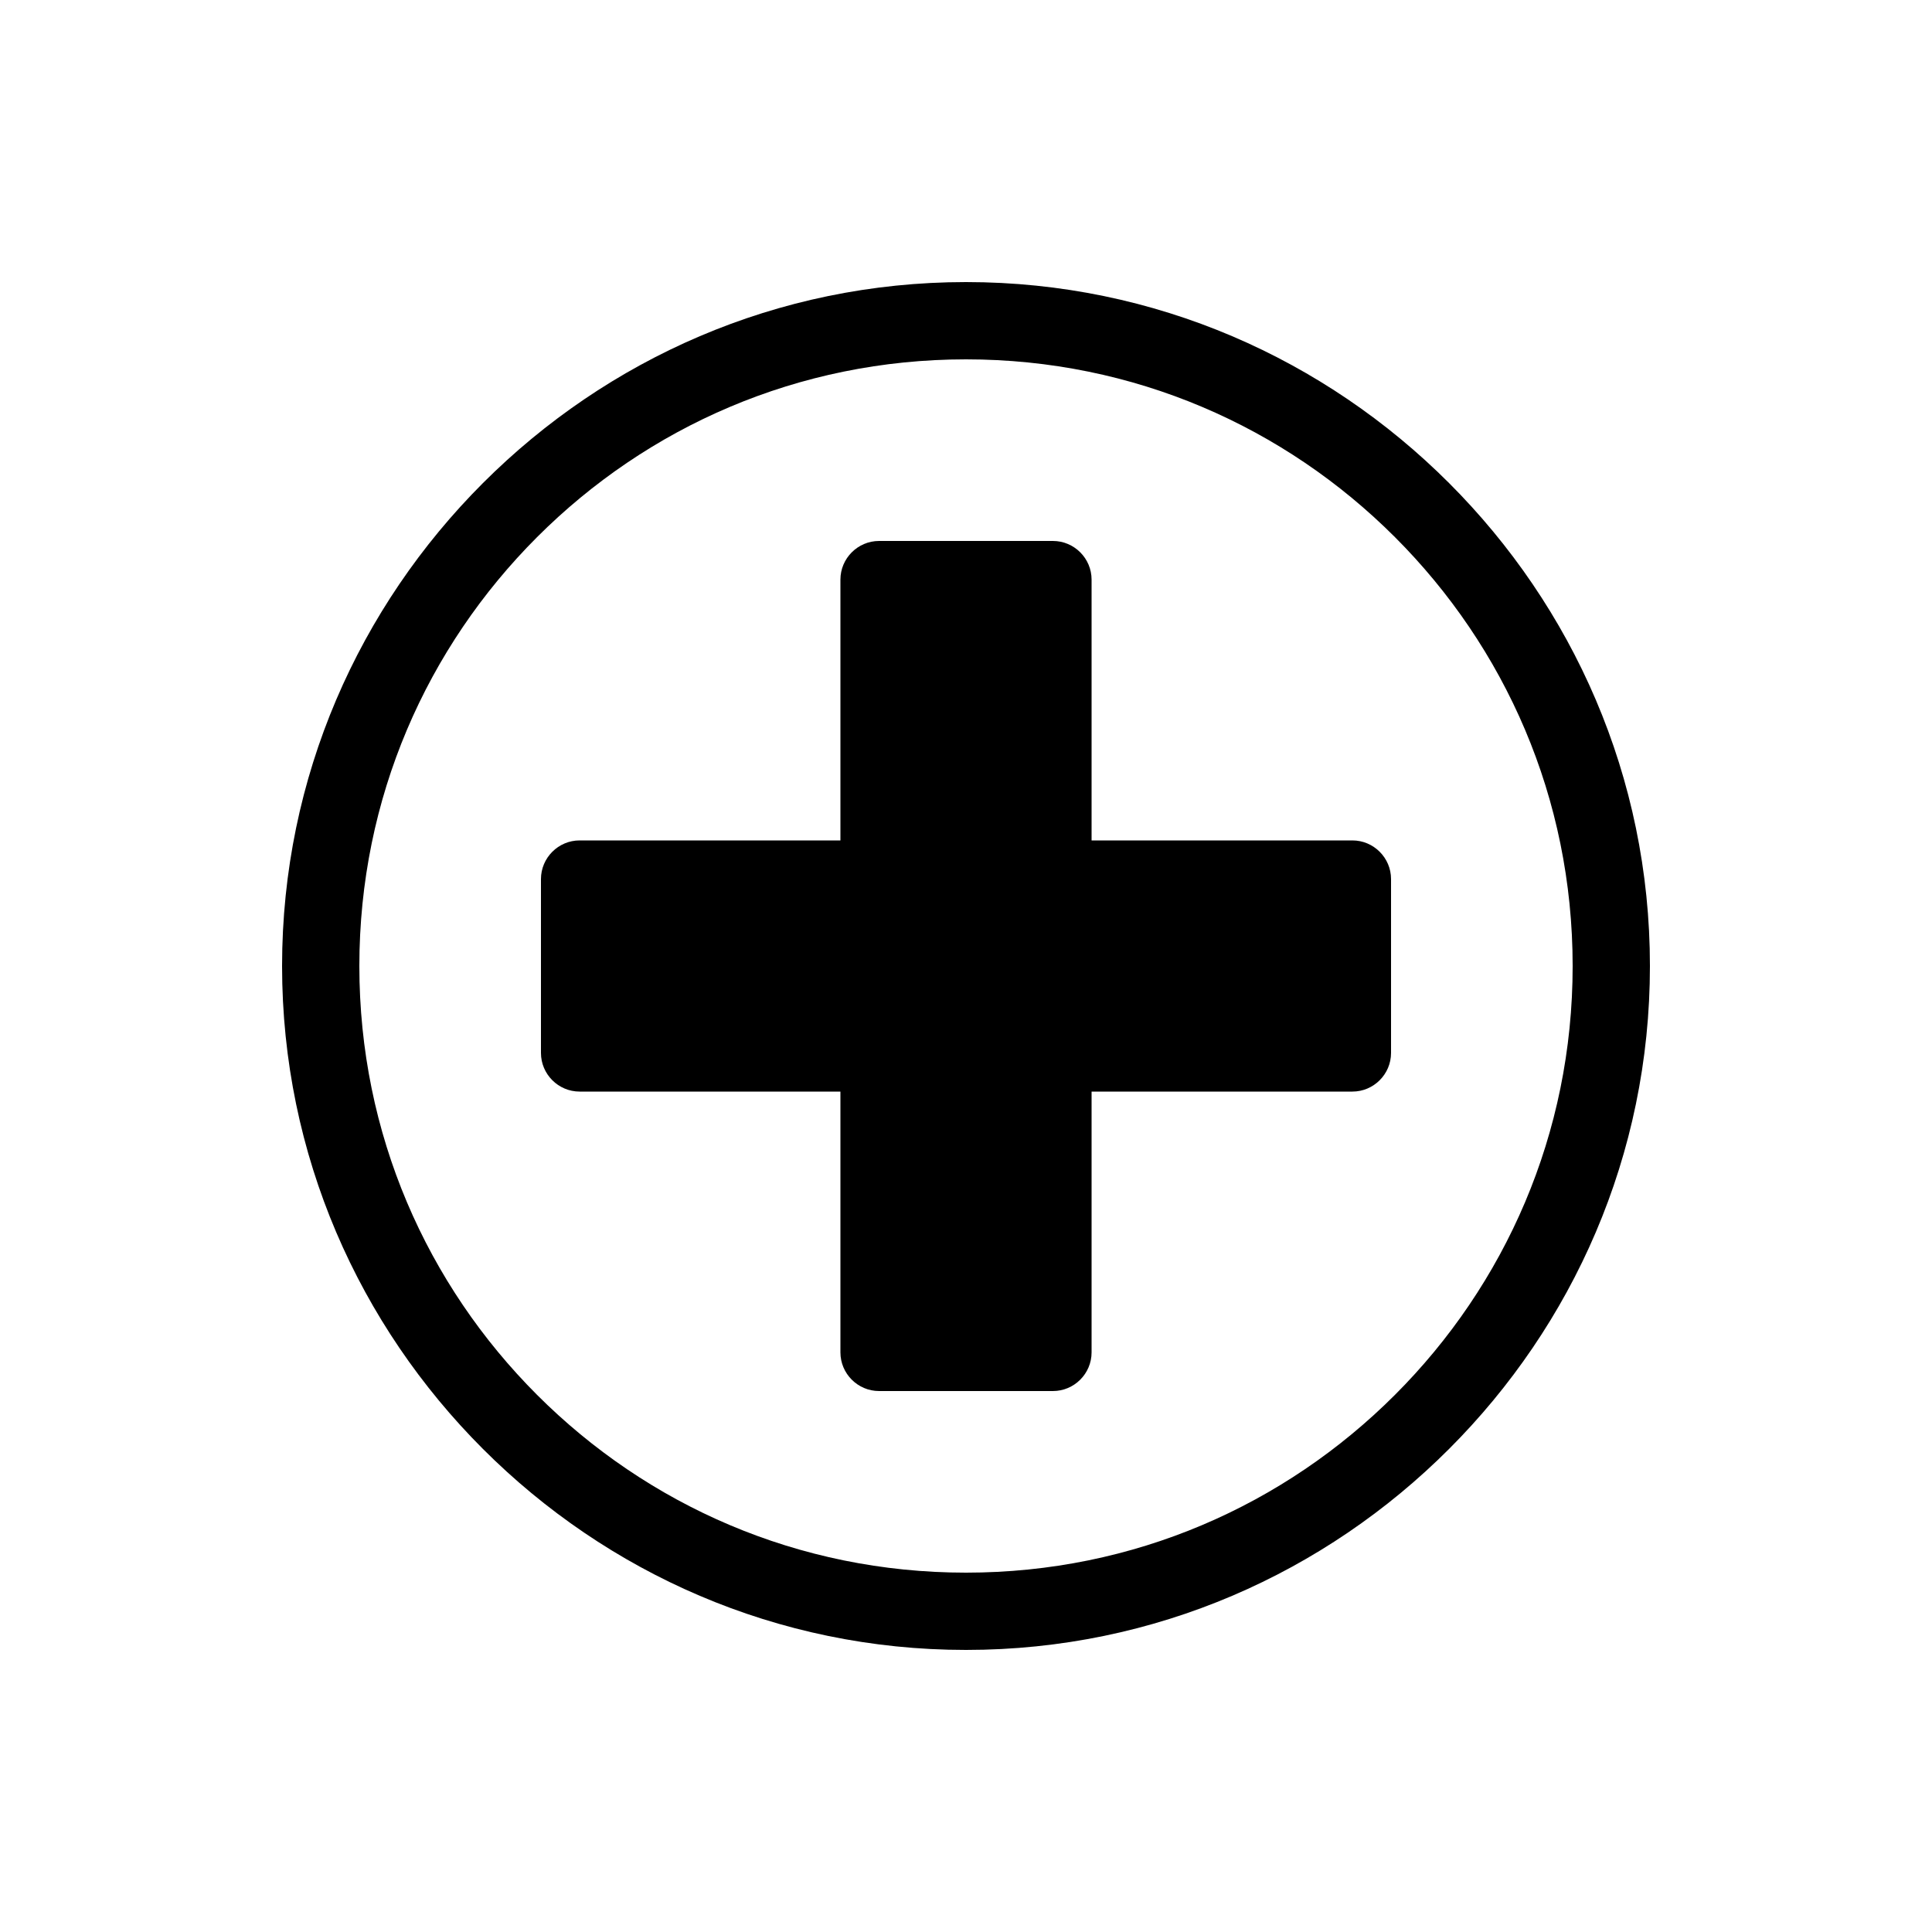
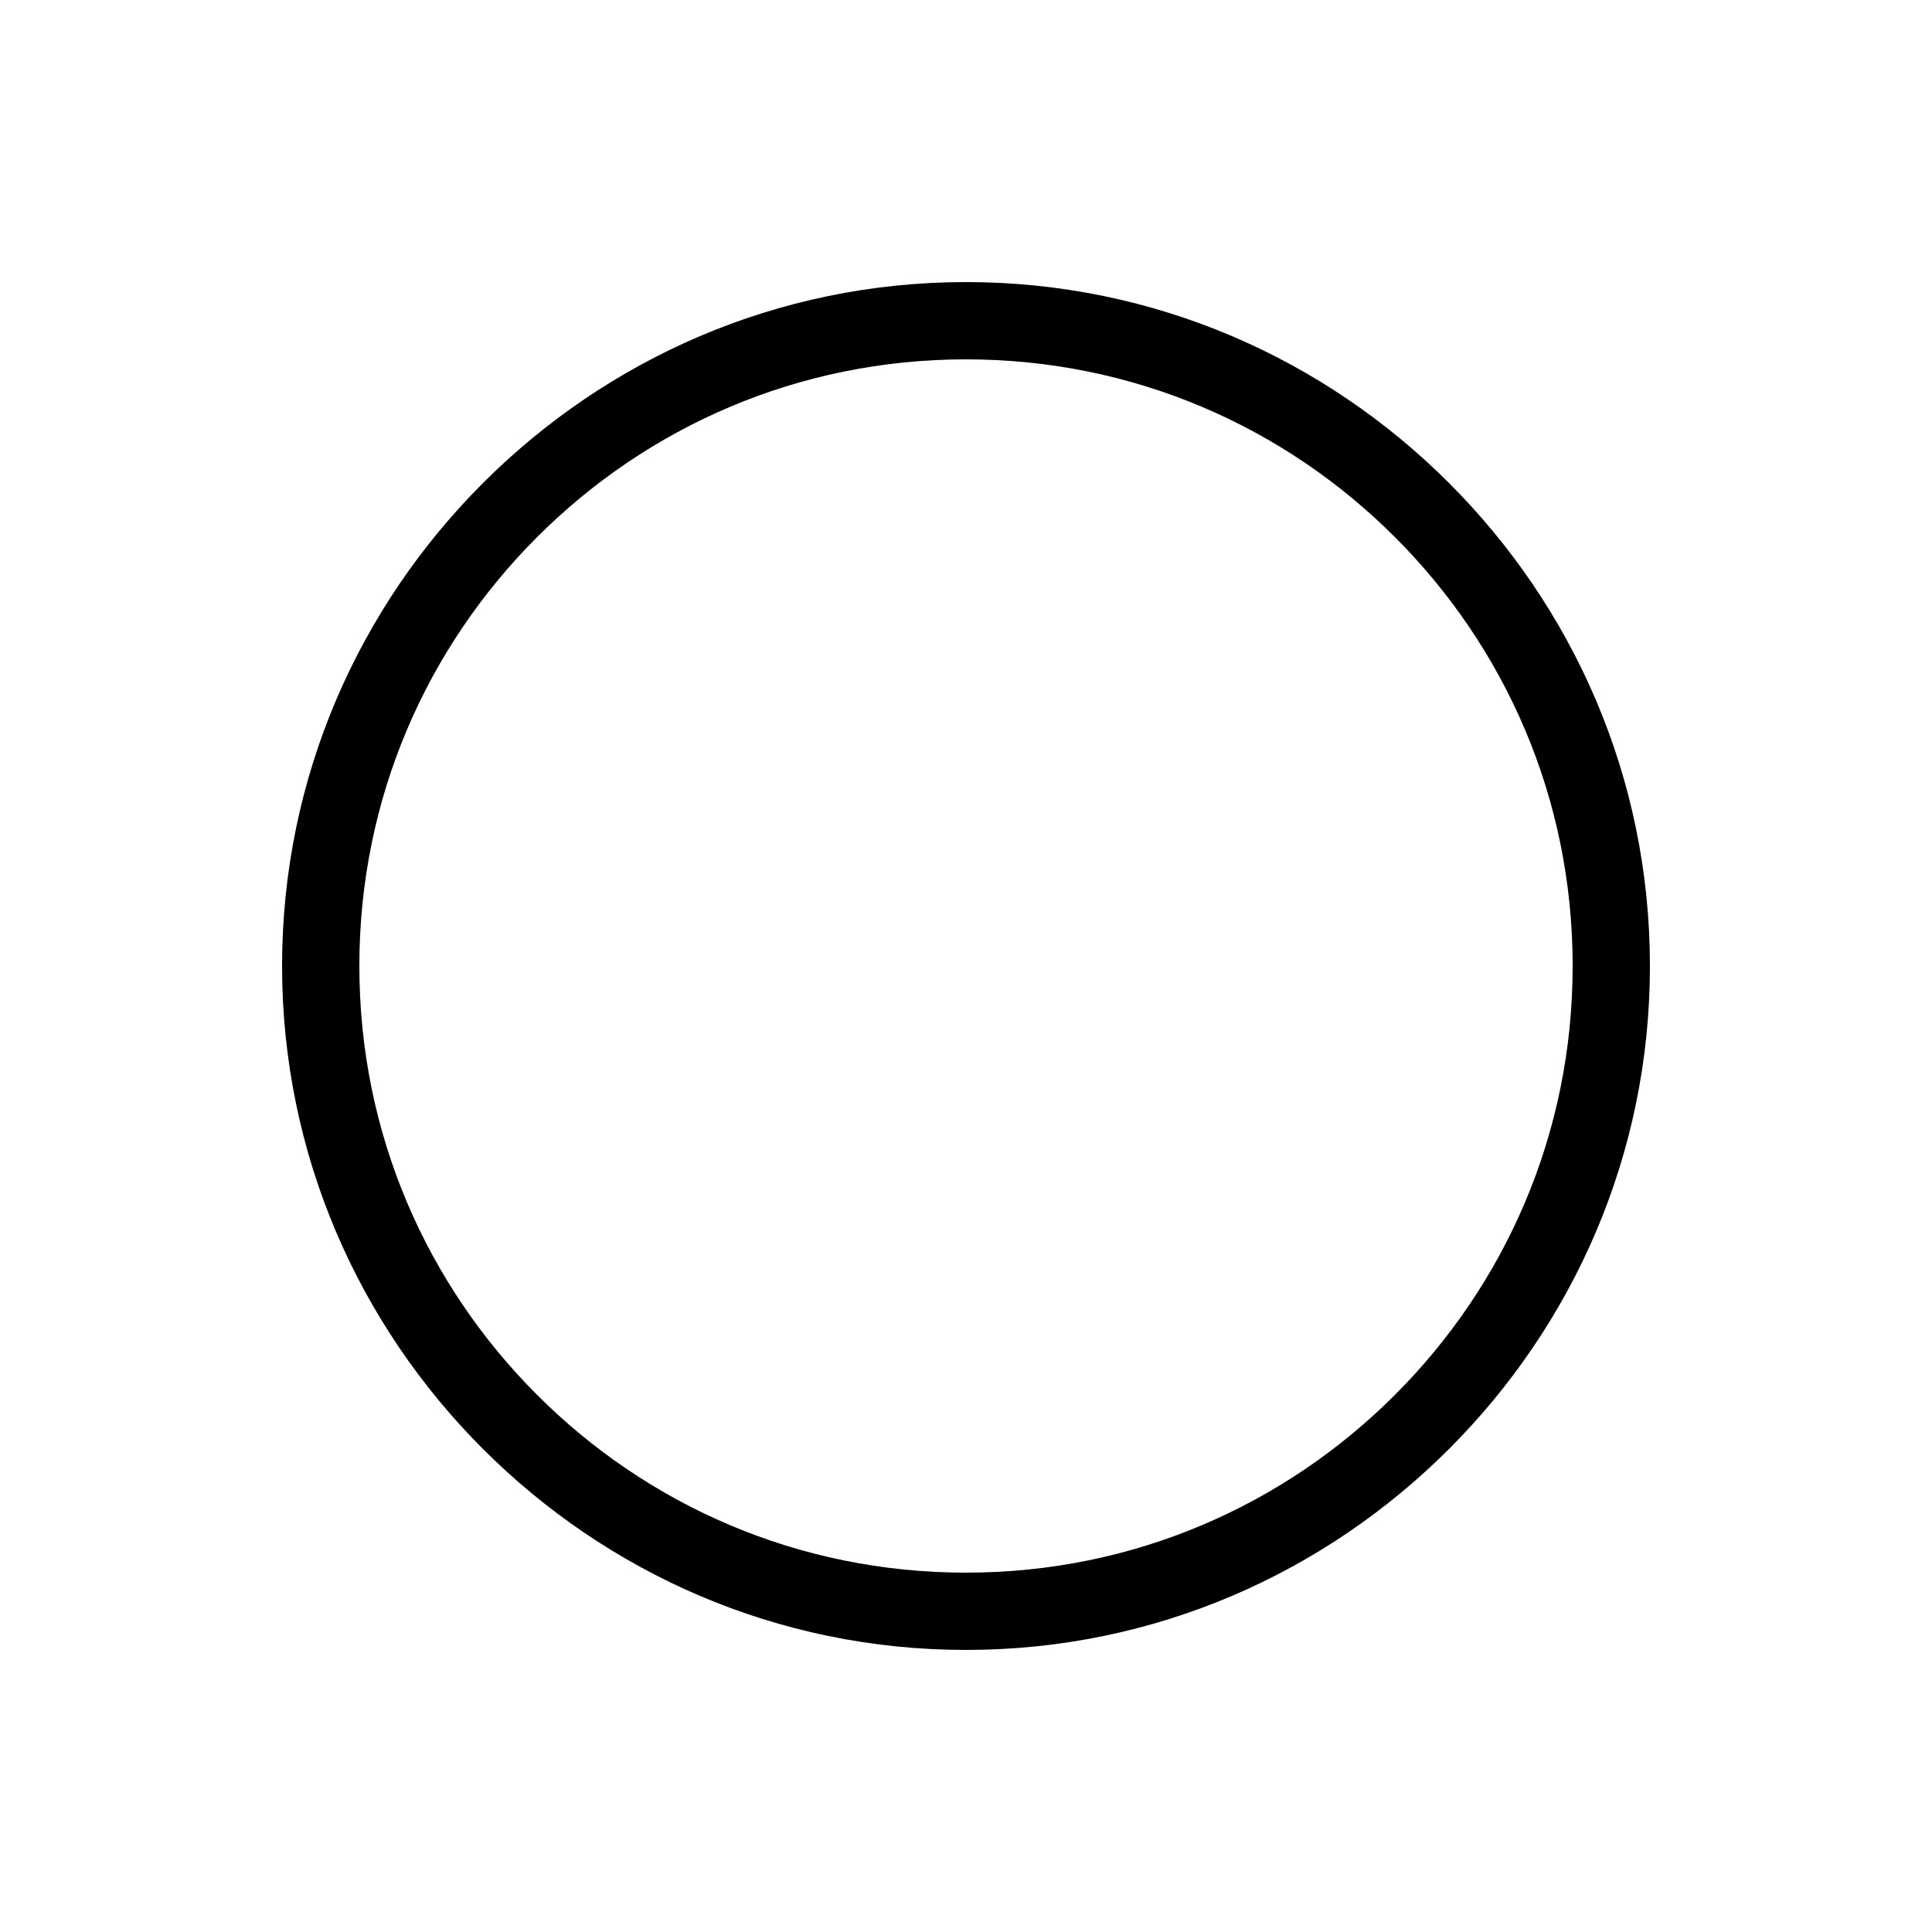
<svg xmlns="http://www.w3.org/2000/svg" xml:space="preserve" version="1.1" style="shape-rendering:geometricPrecision;text-rendering:geometricPrecision;image-rendering:optimizeQuality;" viewBox="0 0 1000 1000" x="0px" y="0px" fill-rule="evenodd" clip-rule="evenodd" width="1000px" height="1000px">
  <defs>
    <style type="text/css">
   
    .fil0 {fill:black;fill-rule:nonzero}
   
  </style>
  </defs>
  <g>
-     <path class="fil0" d="M500 146c98,0 186,40 250,104 64,64 104,152 104,250 0,98 -40,186 -104,250 -64,64 -152,104 -250,104 -98,0 -186,-40 -250,-104 -64,-64 -104,-152 -104,-250 0,-98 40,-186 104,-250 64,-64 152,-104 250,-104zm222 132c-57,-57 -135,-92 -222,-92 -87,0 -165,35 -222,92 -57,57 -92,135 -92,222 0,87 35,165 92,222 57,57 135,92 222,92 87,0 165,-35 222,-92 57,-57 92,-135 92,-222 0,-87 -35,-165 -92,-222z" />
-     <path class="fil0" d="M455 280l90 0c11,0 20,9 20,20l0 135 135 0c11,0 20,9 20,20l0 90c0,11 -9,20 -20,20l-135 0 0 135c0,11 -9,20 -20,20l-90 0c-11,0 -20,-9 -20,-20l0 -135 -135 0c-11,0 -20,-9 -20,-20l0 -90c0,-11 9,-20 20,-20l135 0 0 -135c0,-11 9,-20 20,-20z" />
+     <path class="fil0" d="M500 146c98,0 186,40 250,104 64,64 104,152 104,250 0,98 -40,186 -104,250 -64,64 -152,104 -250,104 -98,0 -186,-40 -250,-104 -64,-64 -104,-152 -104,-250 0,-98 40,-186 104,-250 64,-64 152,-104 250,-104m222 132c-57,-57 -135,-92 -222,-92 -87,0 -165,35 -222,92 -57,57 -92,135 -92,222 0,87 35,165 92,222 57,57 135,92 222,92 87,0 165,-35 222,-92 57,-57 92,-135 92,-222 0,-87 -35,-165 -92,-222z" />
  </g>
</svg>